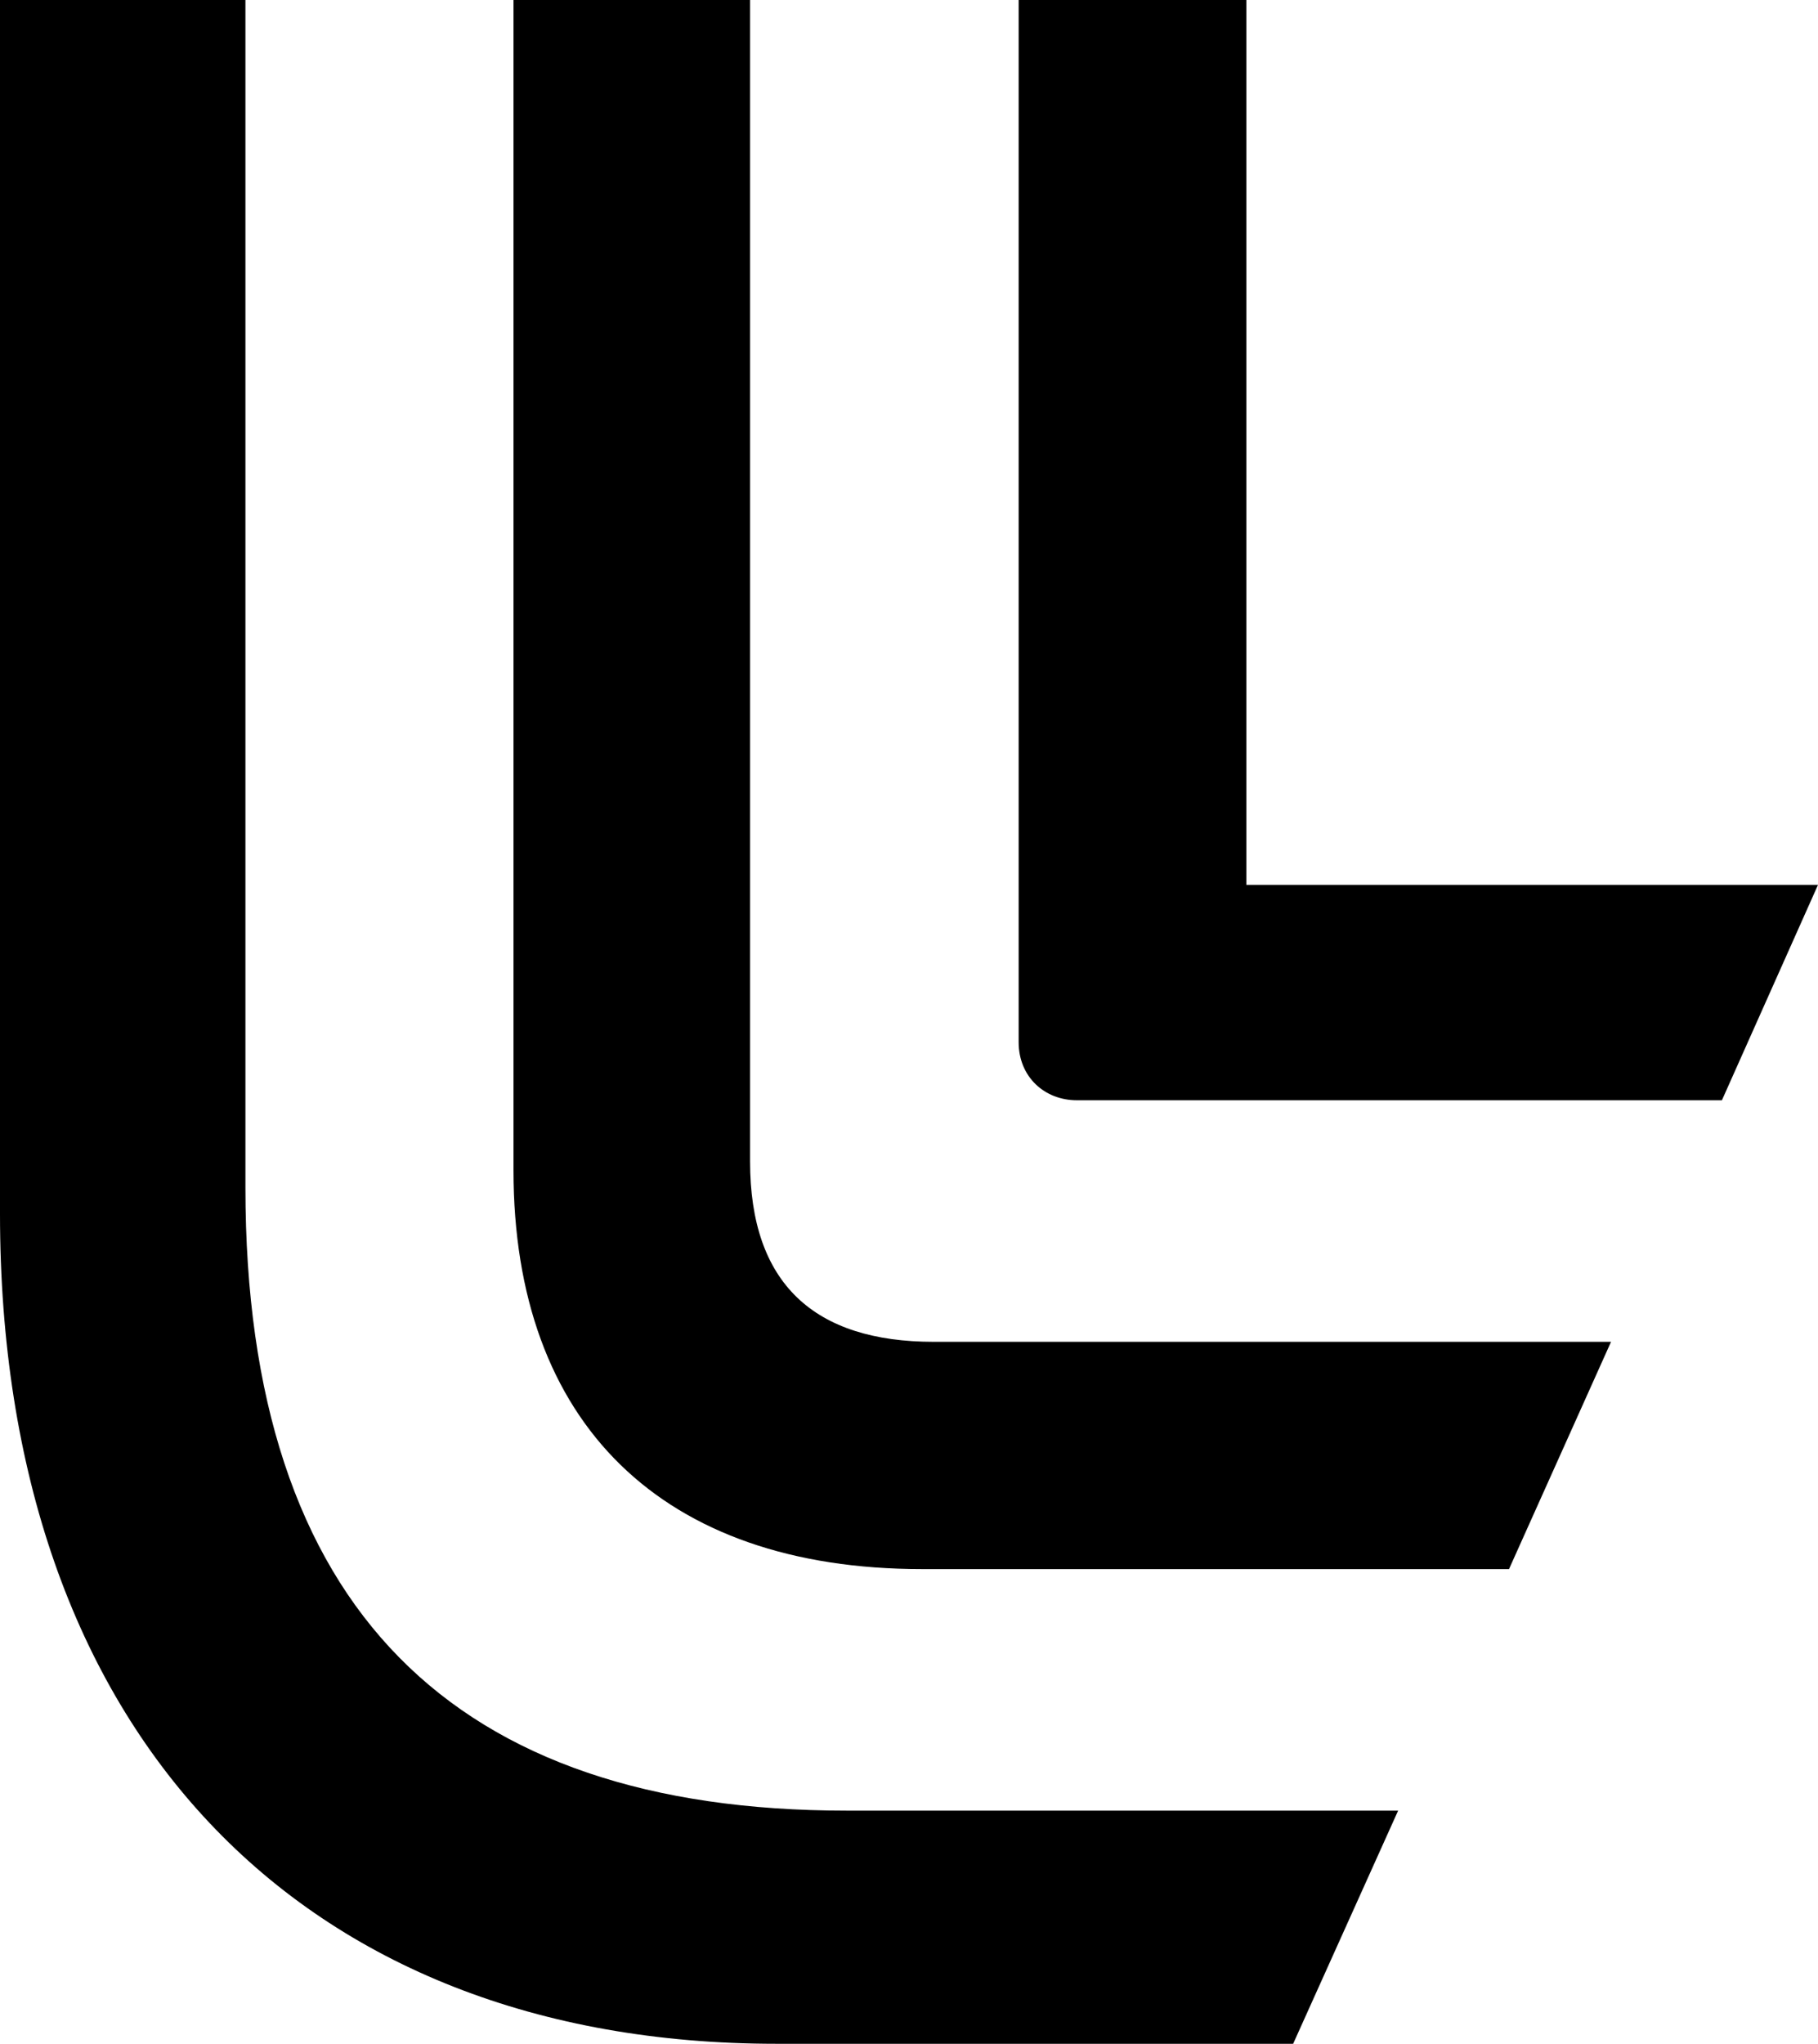
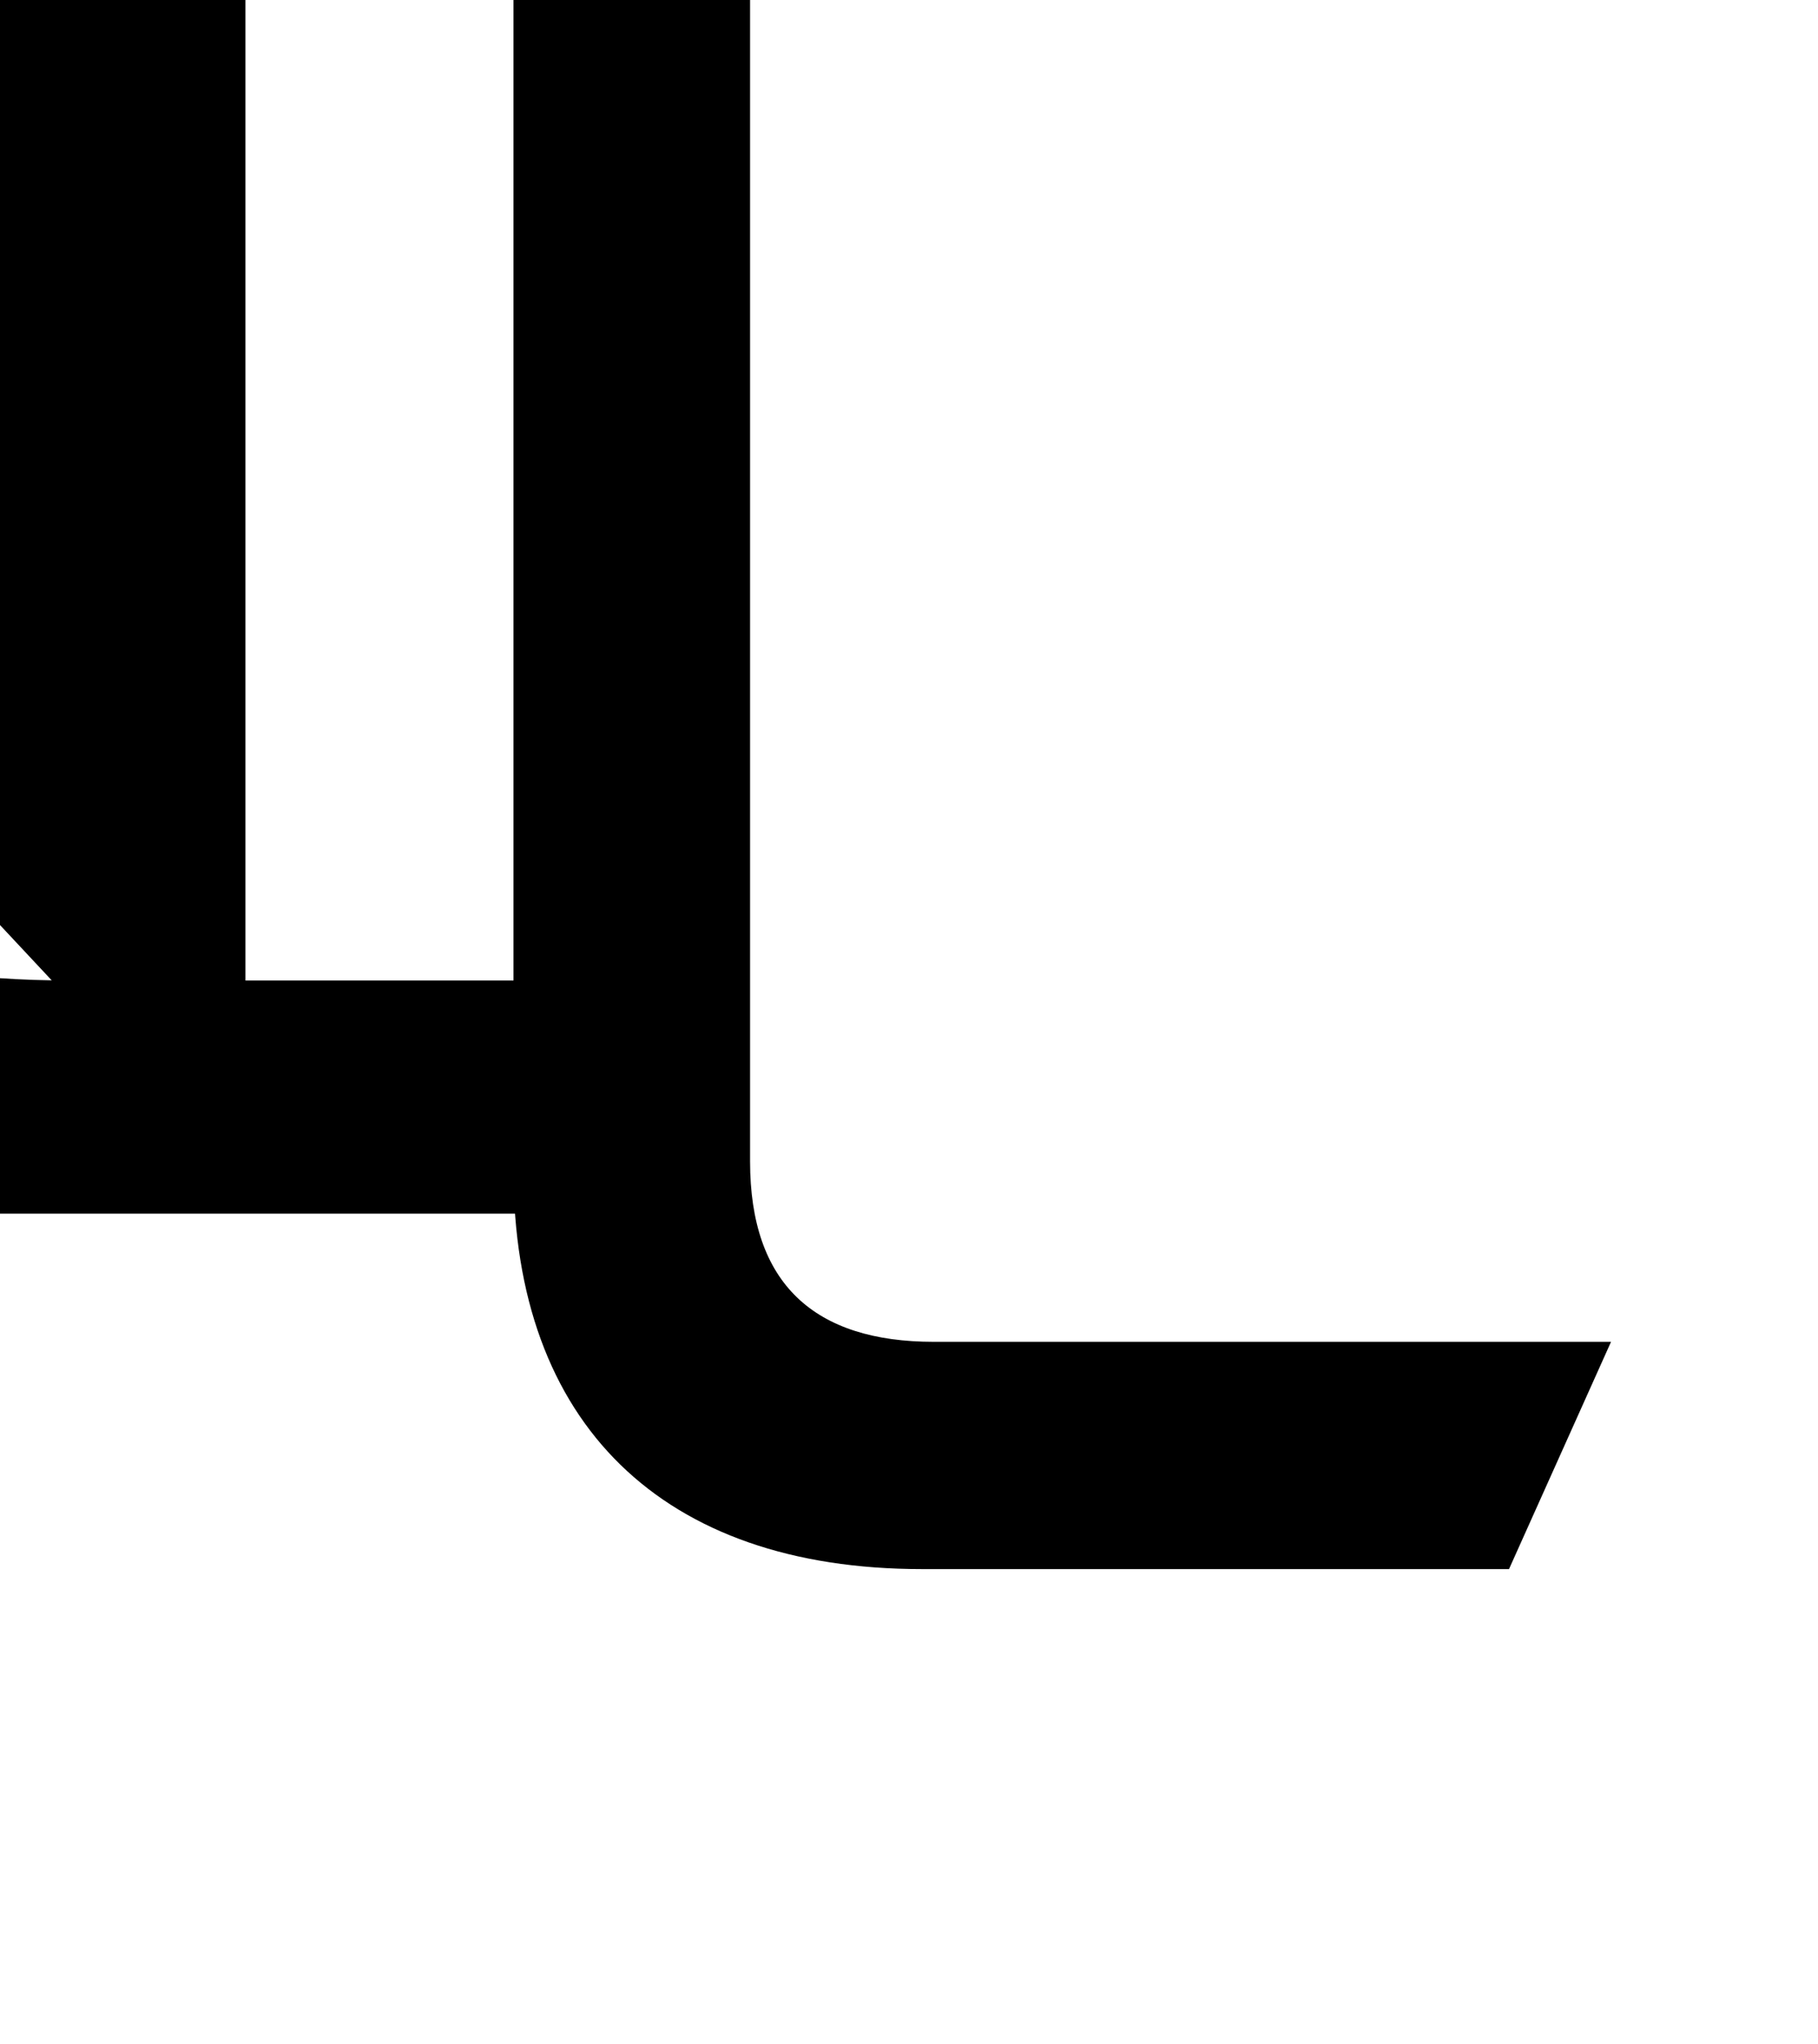
<svg xmlns="http://www.w3.org/2000/svg" id="uuid-d8da78f2-5f9e-429a-a7f4-437703320211" viewBox="0 0 405.209 455.408">
-   <path d="M277.795,197.168V0h-50.751v232.21c0,7.796,5.824,12.956,12.962,12.956h143.787l21.416-47.997h-127.414Z" />
  <path d="M208.152,298.993c-26.694,0-40.971-12.962-40.971-40.201V0h-52.73v260.77c0,56.451,33.175,88.863,91.064,88.863h130.825l22.737-50.64h-150.926Z" />
-   <path d="M54.702,264.609V0H0v270.433c0,115.556,67.007,184.975,173.005,184.975h115.221l23.4-51.954h-123.029c-87.101,0-133.895-44.704-133.895-138.845Z" />
+   <path d="M54.702,264.609V0H0v270.433h115.221l23.4-51.954h-123.029c-87.101,0-133.895-44.704-133.895-138.845Z" />
</svg>